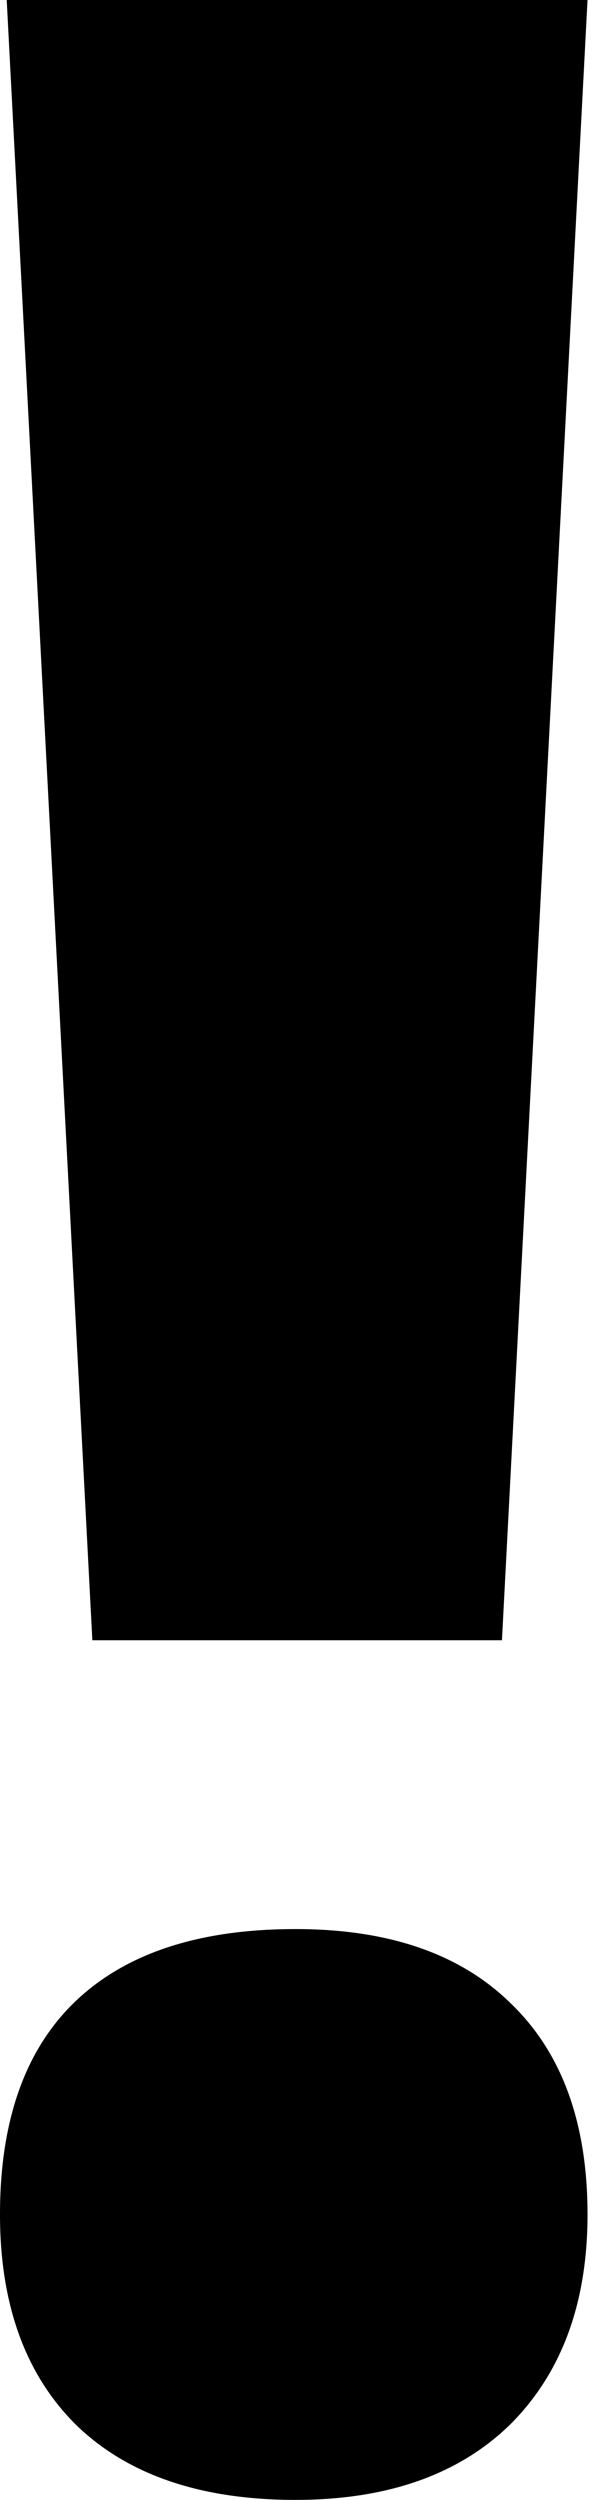
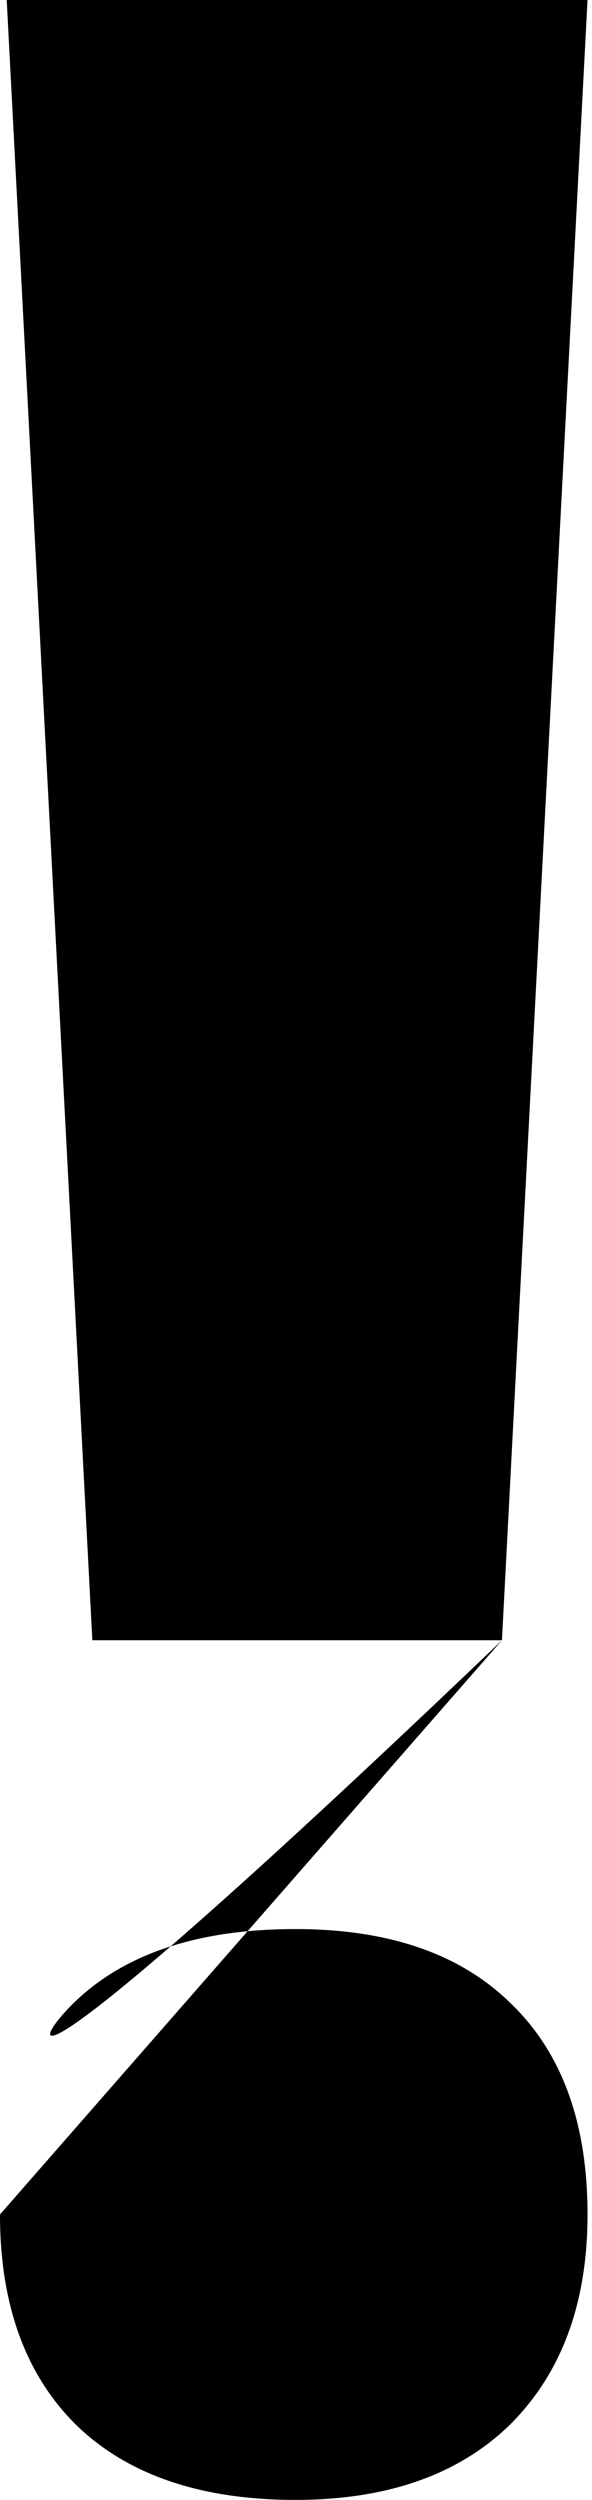
<svg xmlns="http://www.w3.org/2000/svg" width="9" height="38" viewBox="0 0 9 38" fill="none">
-   <path d="M7.631 24.933H1.404L0.102 0H8.932L7.631 24.933ZM0 33.661C0 32.232 0.383 31.152 1.148 30.42C1.914 29.689 3.028 29.323 4.492 29.323C5.904 29.323 6.993 29.697 7.758 30.446C8.541 31.195 8.932 32.266 8.932 33.661C8.932 35.006 8.541 36.069 7.758 36.852C6.976 37.617 5.887 38 4.492 38C3.062 38 1.957 37.626 1.174 36.877C0.391 36.111 0 35.04 0 33.661Z" fill="black" />
+   <path d="M7.631 24.933H1.404L0.102 0H8.932L7.631 24.933ZC0 32.232 0.383 31.152 1.148 30.42C1.914 29.689 3.028 29.323 4.492 29.323C5.904 29.323 6.993 29.697 7.758 30.446C8.541 31.195 8.932 32.266 8.932 33.661C8.932 35.006 8.541 36.069 7.758 36.852C6.976 37.617 5.887 38 4.492 38C3.062 38 1.957 37.626 1.174 36.877C0.391 36.111 0 35.04 0 33.661Z" fill="black" />
</svg>